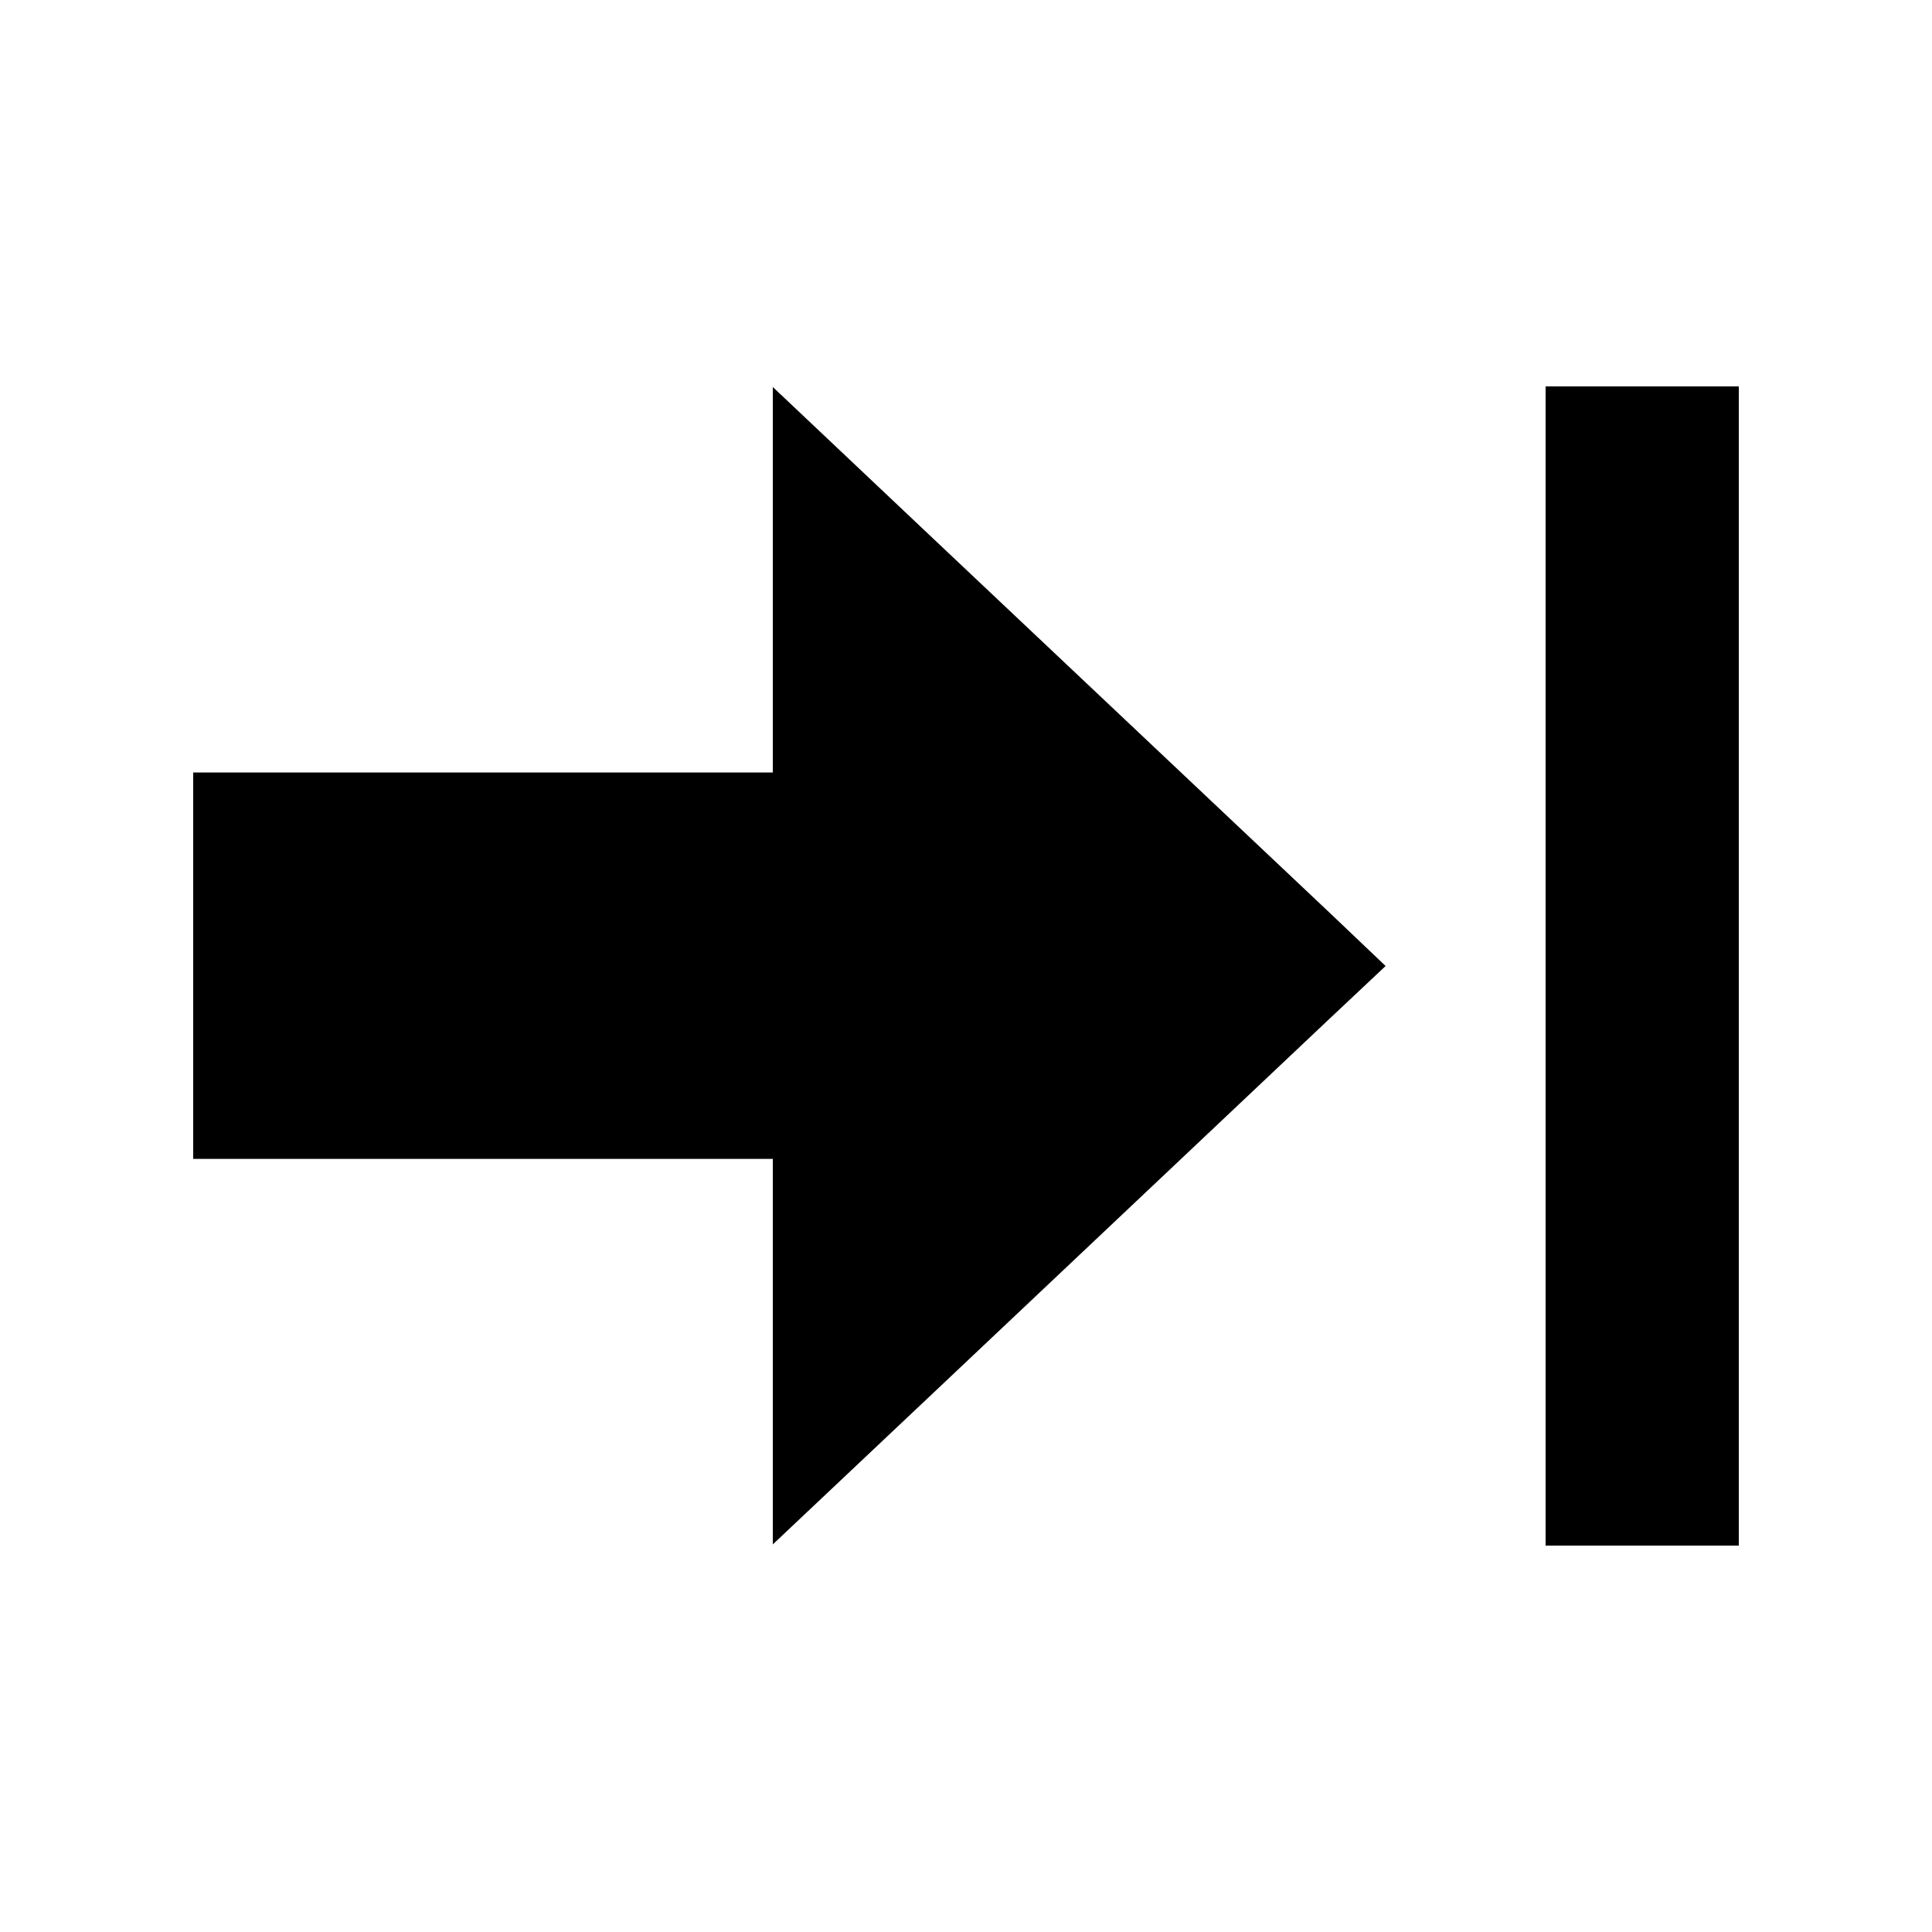
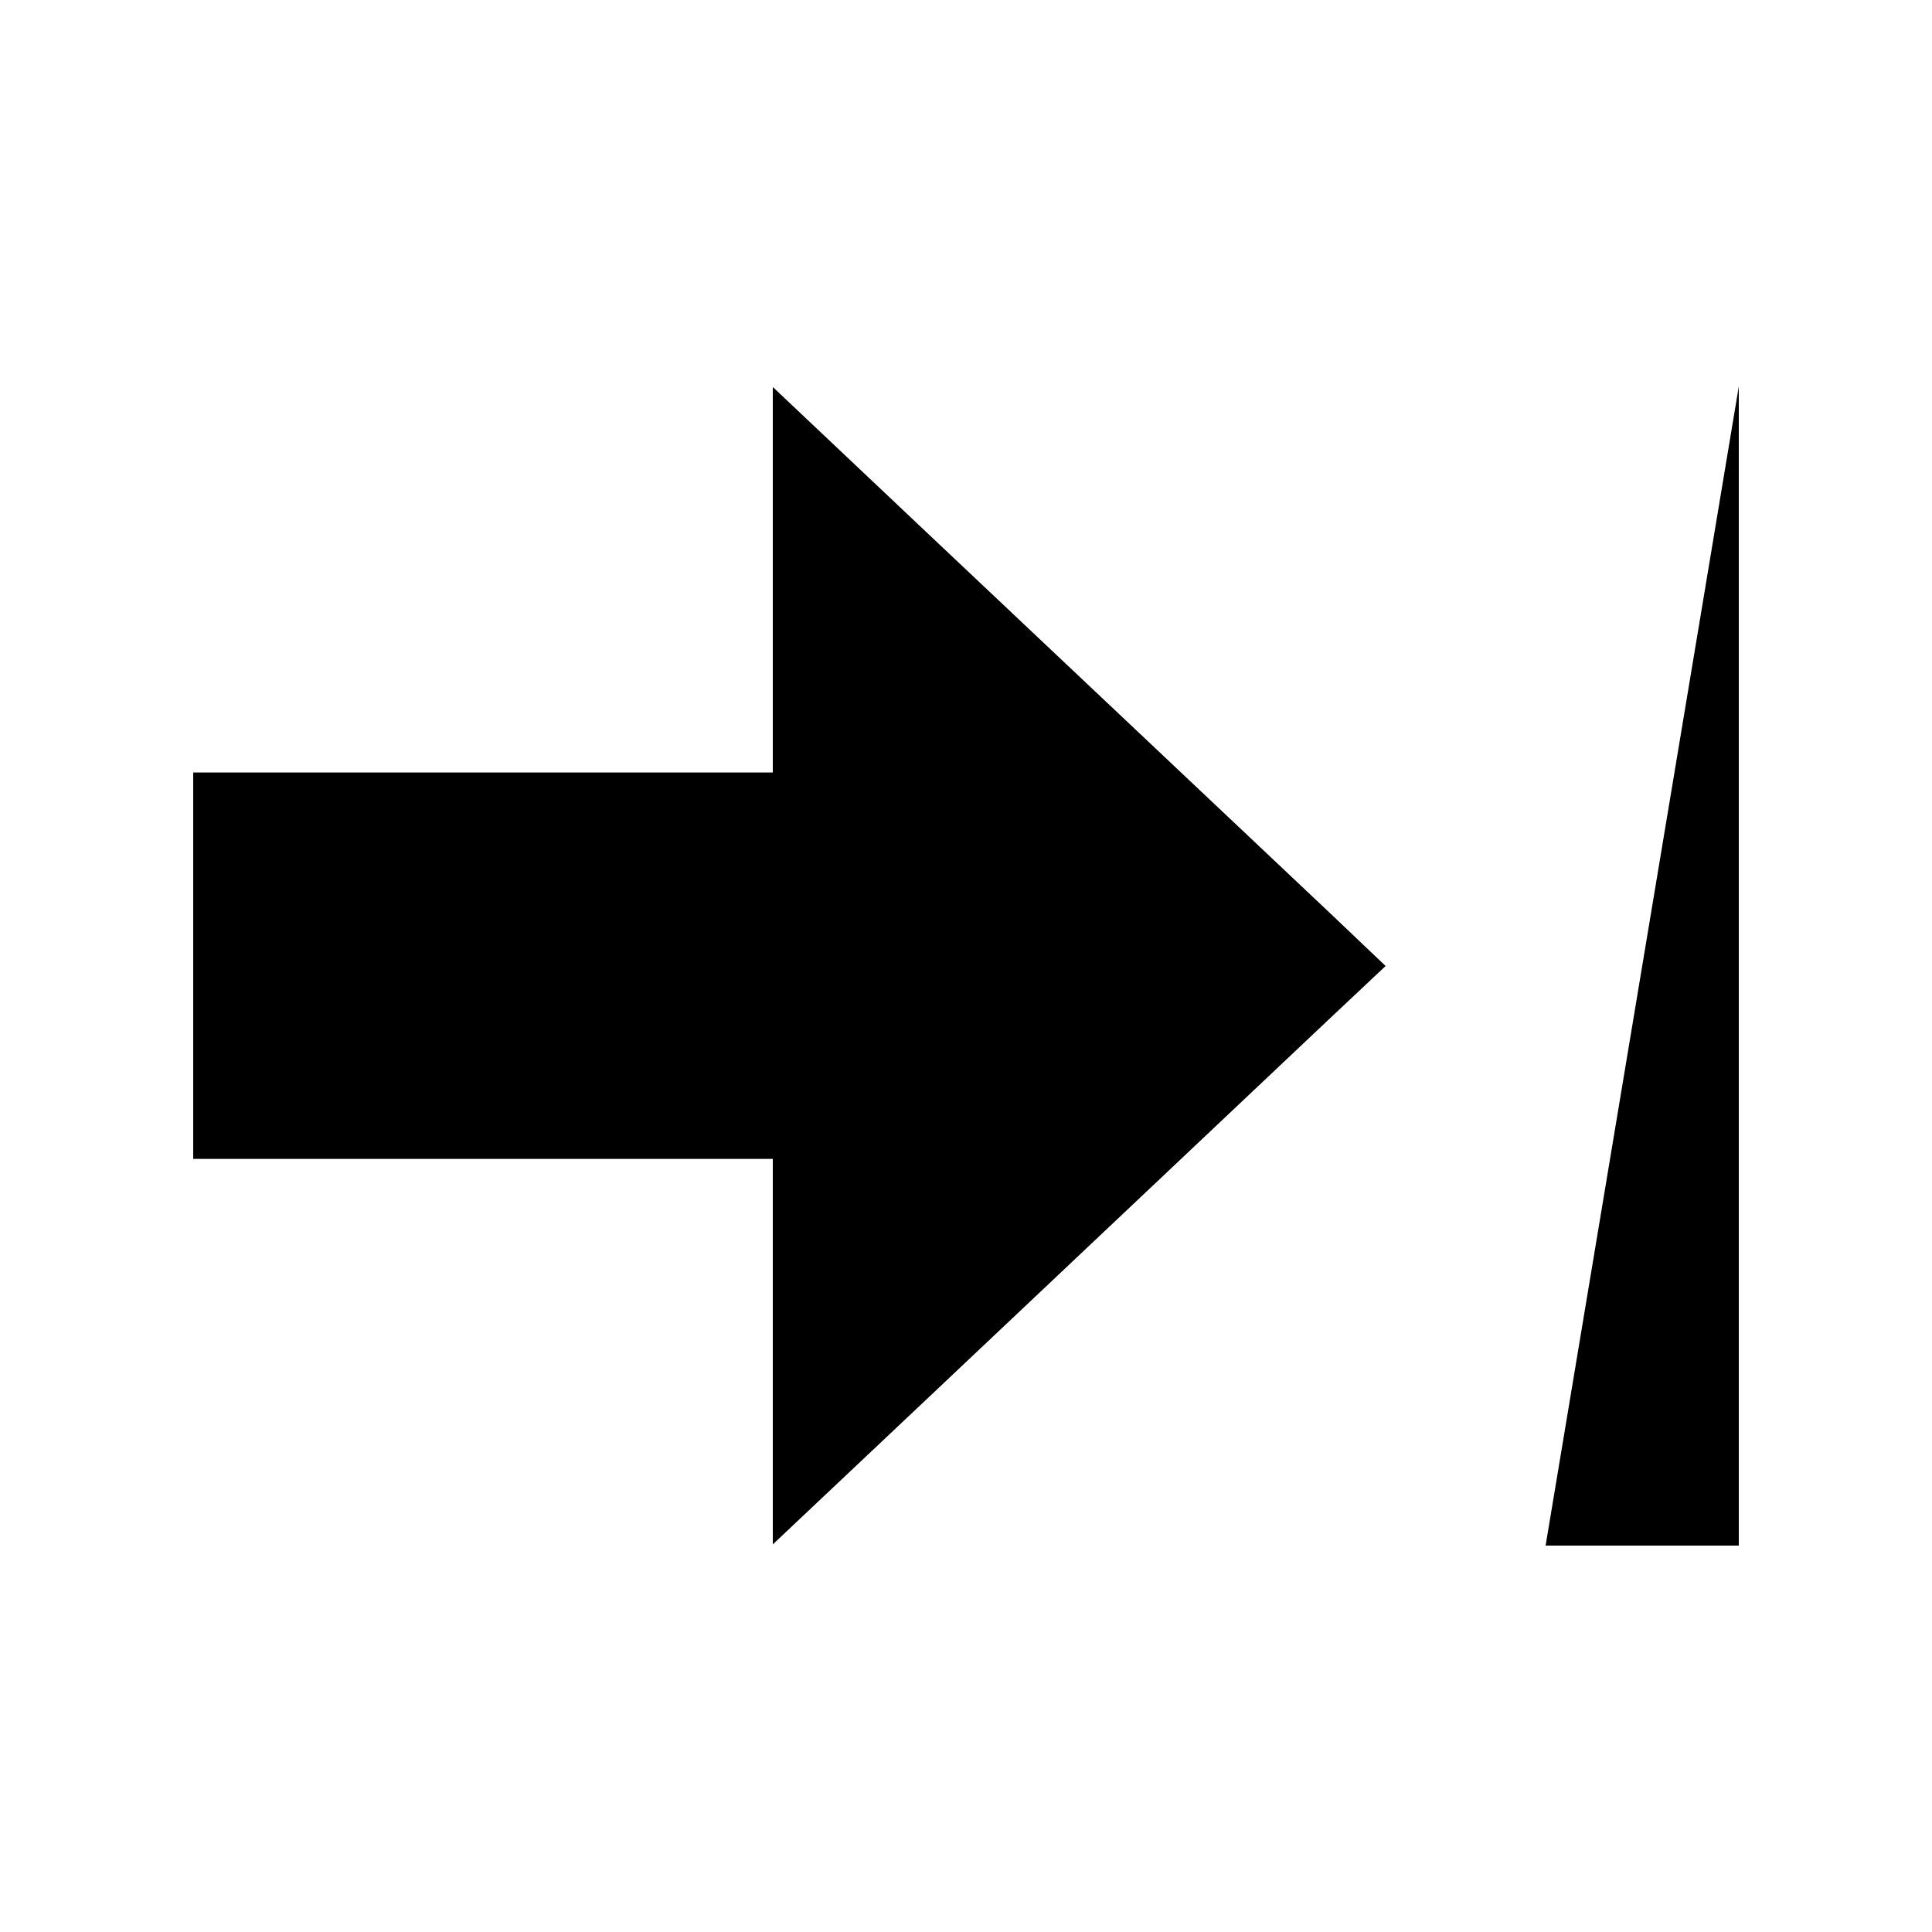
<svg xmlns="http://www.w3.org/2000/svg" viewBox="0 0 640 640">
-   <path fill="currentColor" d="M576 128L576 512L512 512L512 128L576 128zM459 320L440.5 337.4C327.2 444.4 265.8 502.4 256 511.6L256 383.9L64 383.9L64 255.9L256 255.9L256 128.2C265.7 137.4 327.2 195.5 440.5 302.4L459 320z" />
+   <path fill="currentColor" d="M576 128L576 512L512 512L576 128zM459 320L440.5 337.4C327.2 444.4 265.8 502.4 256 511.6L256 383.9L64 383.9L64 255.9L256 255.9L256 128.2C265.7 137.4 327.2 195.5 440.5 302.4L459 320z" />
</svg>